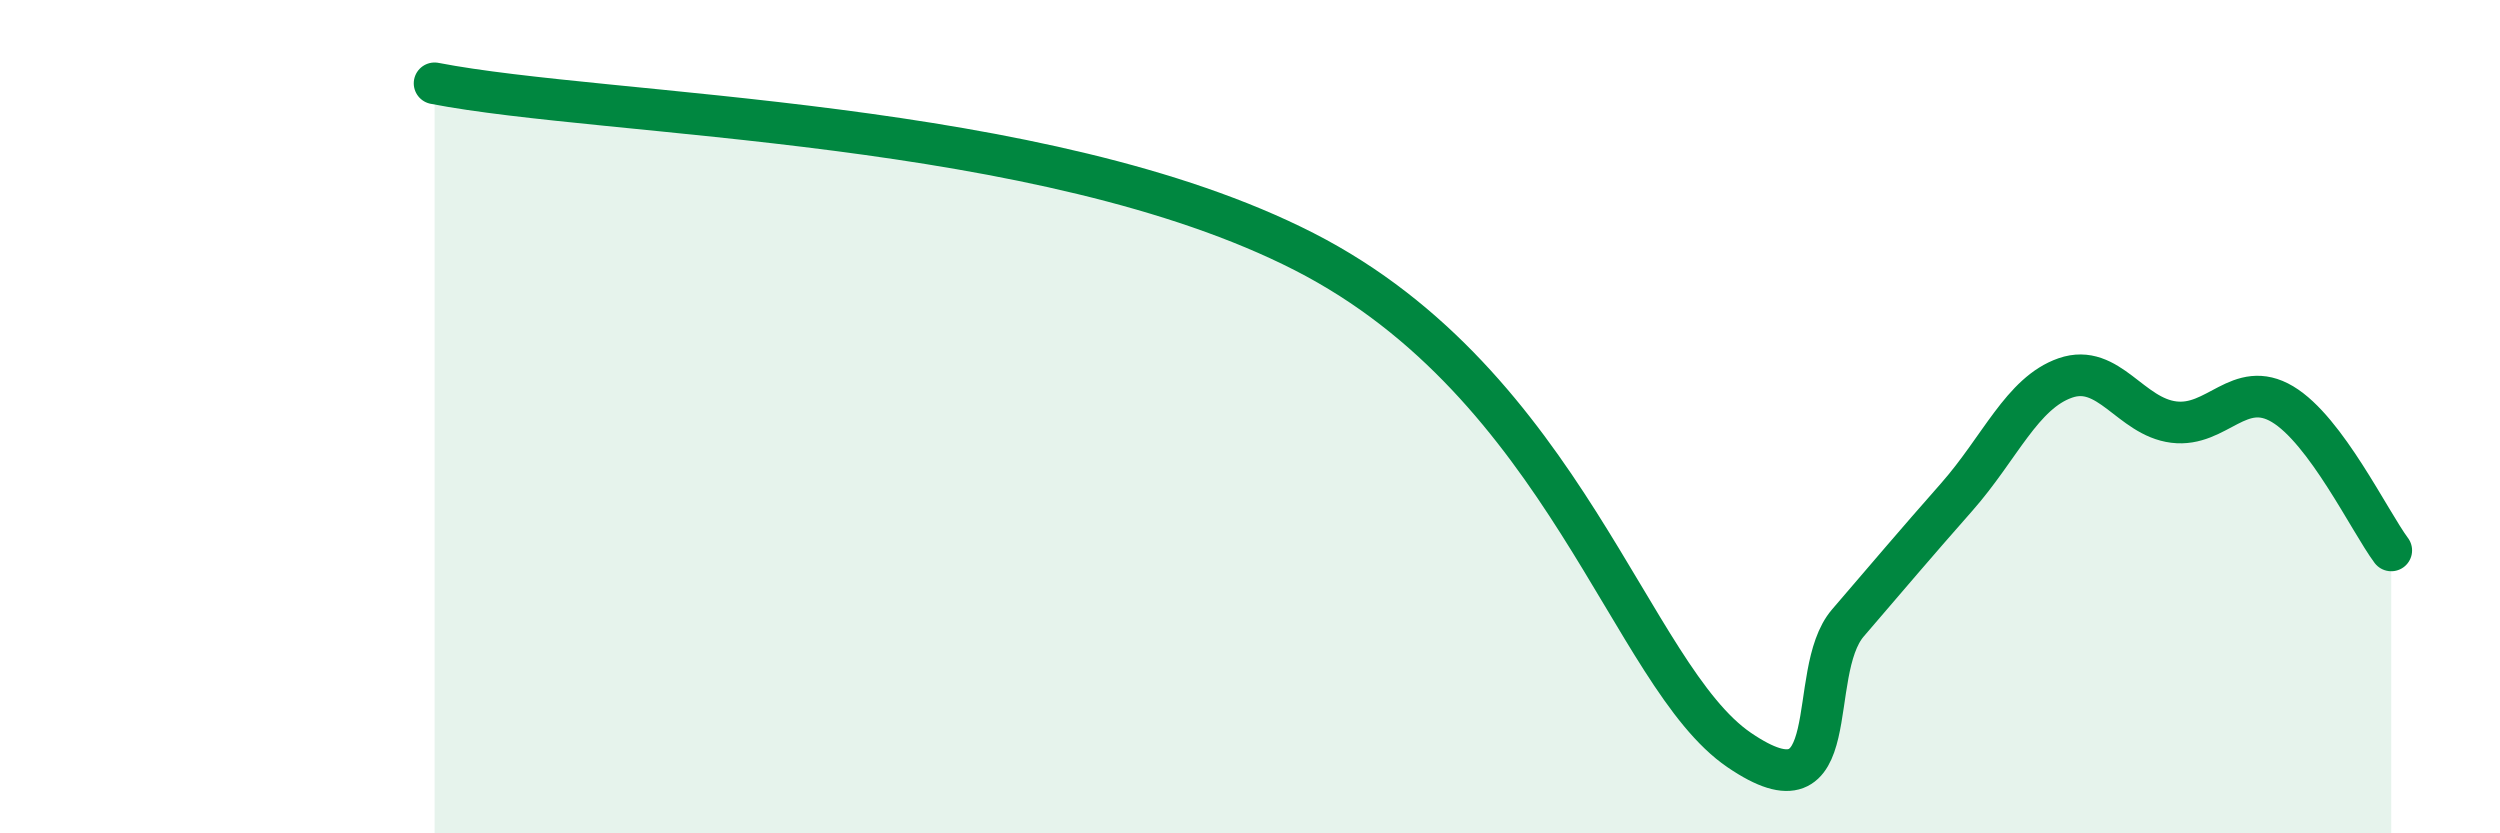
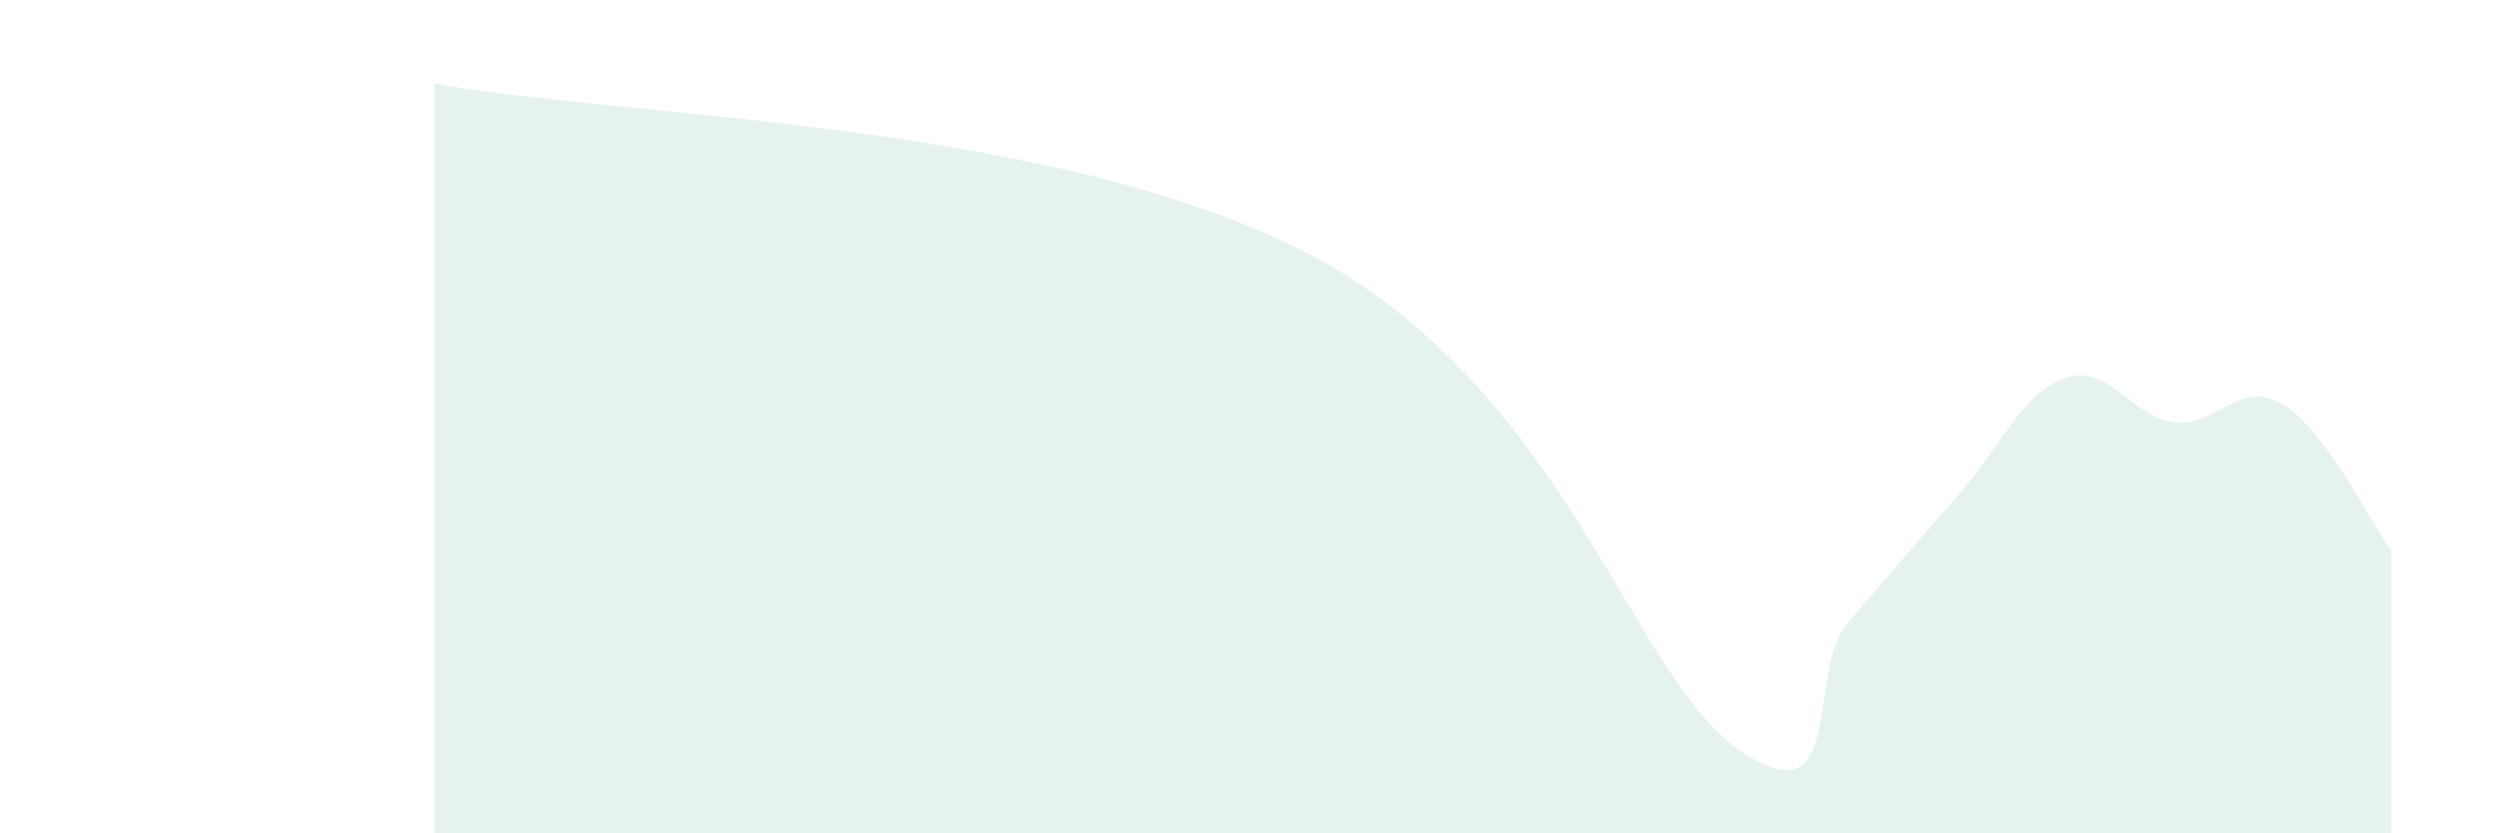
<svg xmlns="http://www.w3.org/2000/svg" width="60" height="20" viewBox="0 0 60 20">
  <path d="M 10.43,2 C 14.6,2.81 25.04,2.84 31.3,6.04 C 37.56,9.24 39.13,16.22 41.74,18 C 44.35,19.78 43.31,16.16 44.35,14.95 C 45.39,13.74 45.92,13.11 46.96,11.93 C 48,10.75 48.53,9.43 49.57,9.07 C 50.61,8.71 51.13,10 52.17,10.13 C 53.21,10.26 53.74,9.08 54.78,9.7 C 55.82,10.32 56.87,12.51 57.39,13.21L57.39 20L10.43 20Z" fill="#008740" opacity="0.1" stroke-linecap="round" stroke-linejoin="round" />
-   <path d="M 10.43,2 C 14.6,2.81 25.04,2.84 31.3,6.04 C 37.56,9.24 39.13,16.22 41.74,18 C 44.35,19.78 43.31,16.16 44.35,14.95 C 45.39,13.74 45.92,13.11 46.96,11.93 C 48,10.75 48.53,9.43 49.57,9.07 C 50.61,8.71 51.13,10 52.17,10.13 C 53.21,10.26 53.74,9.08 54.78,9.7 C 55.82,10.32 56.87,12.51 57.39,13.21" stroke="#008740" stroke-width="1" fill="none" stroke-linecap="round" stroke-linejoin="round" />
</svg>